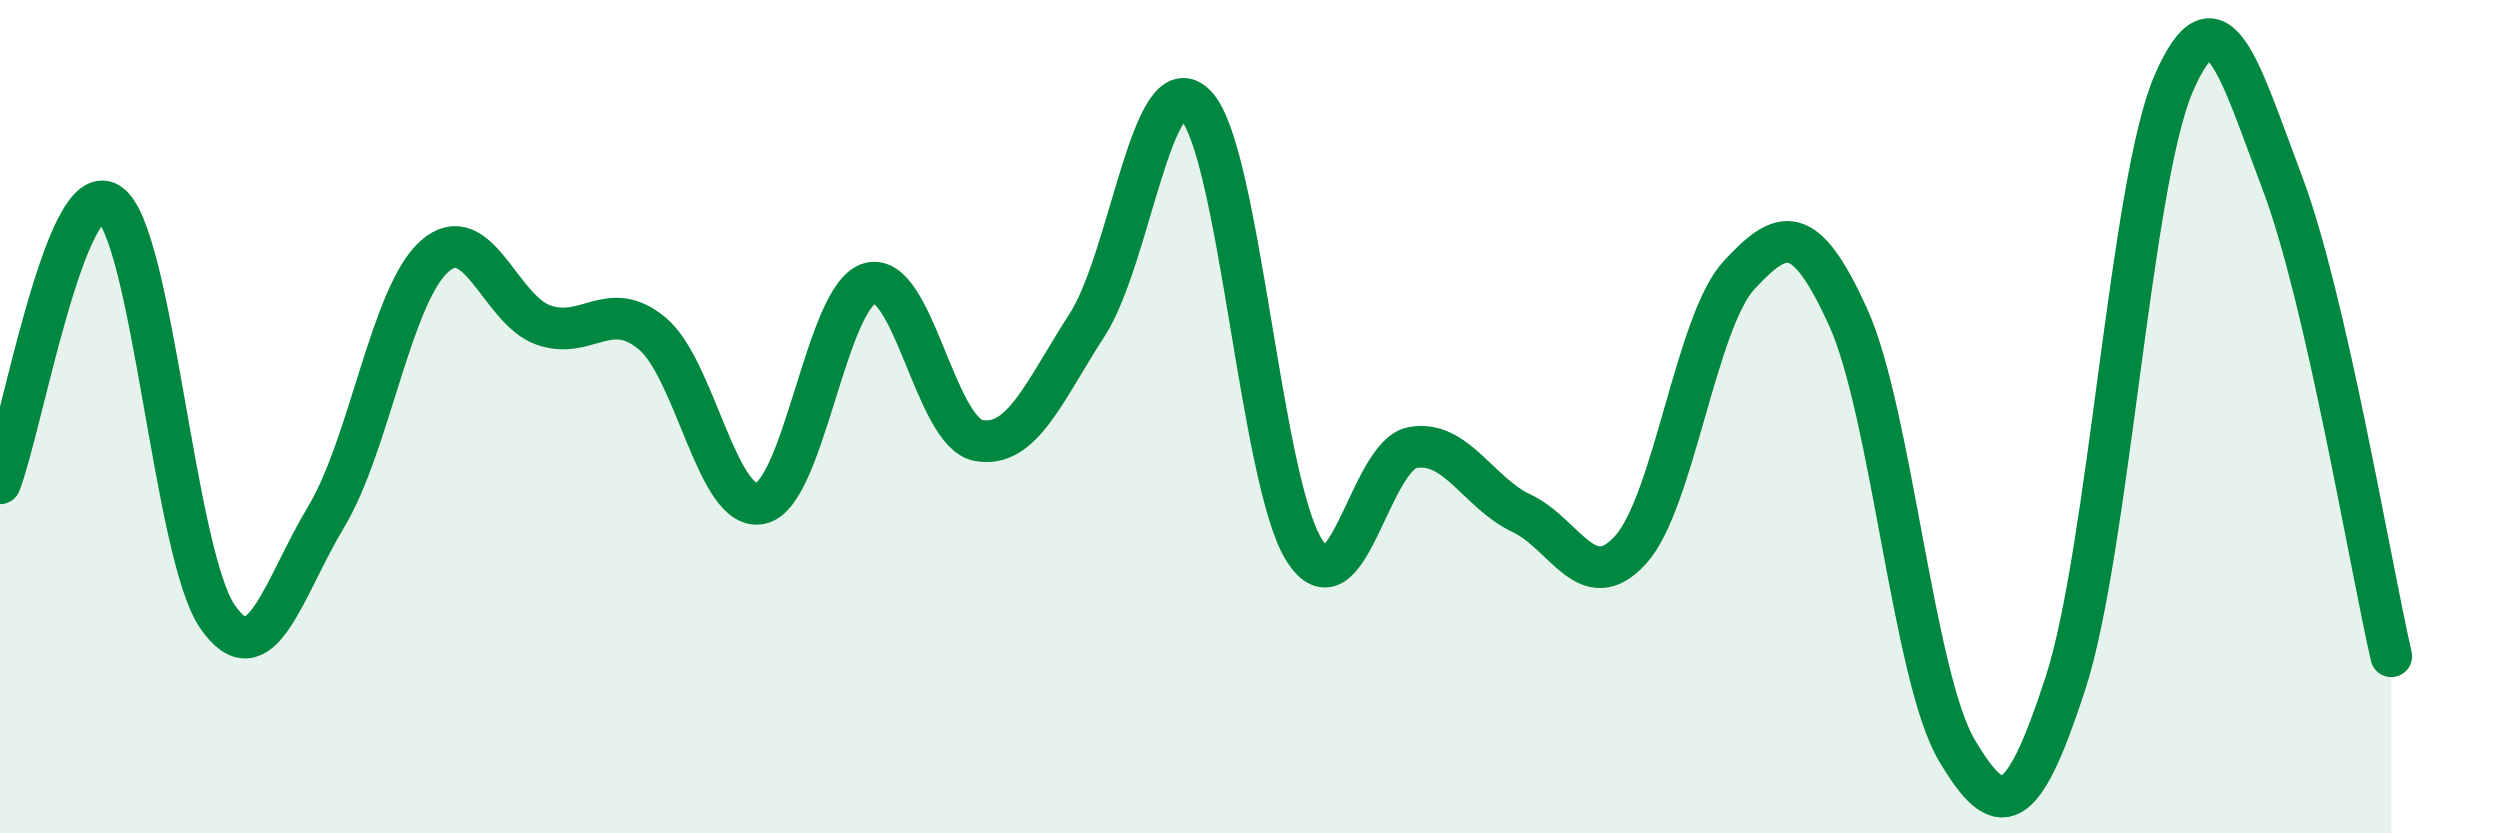
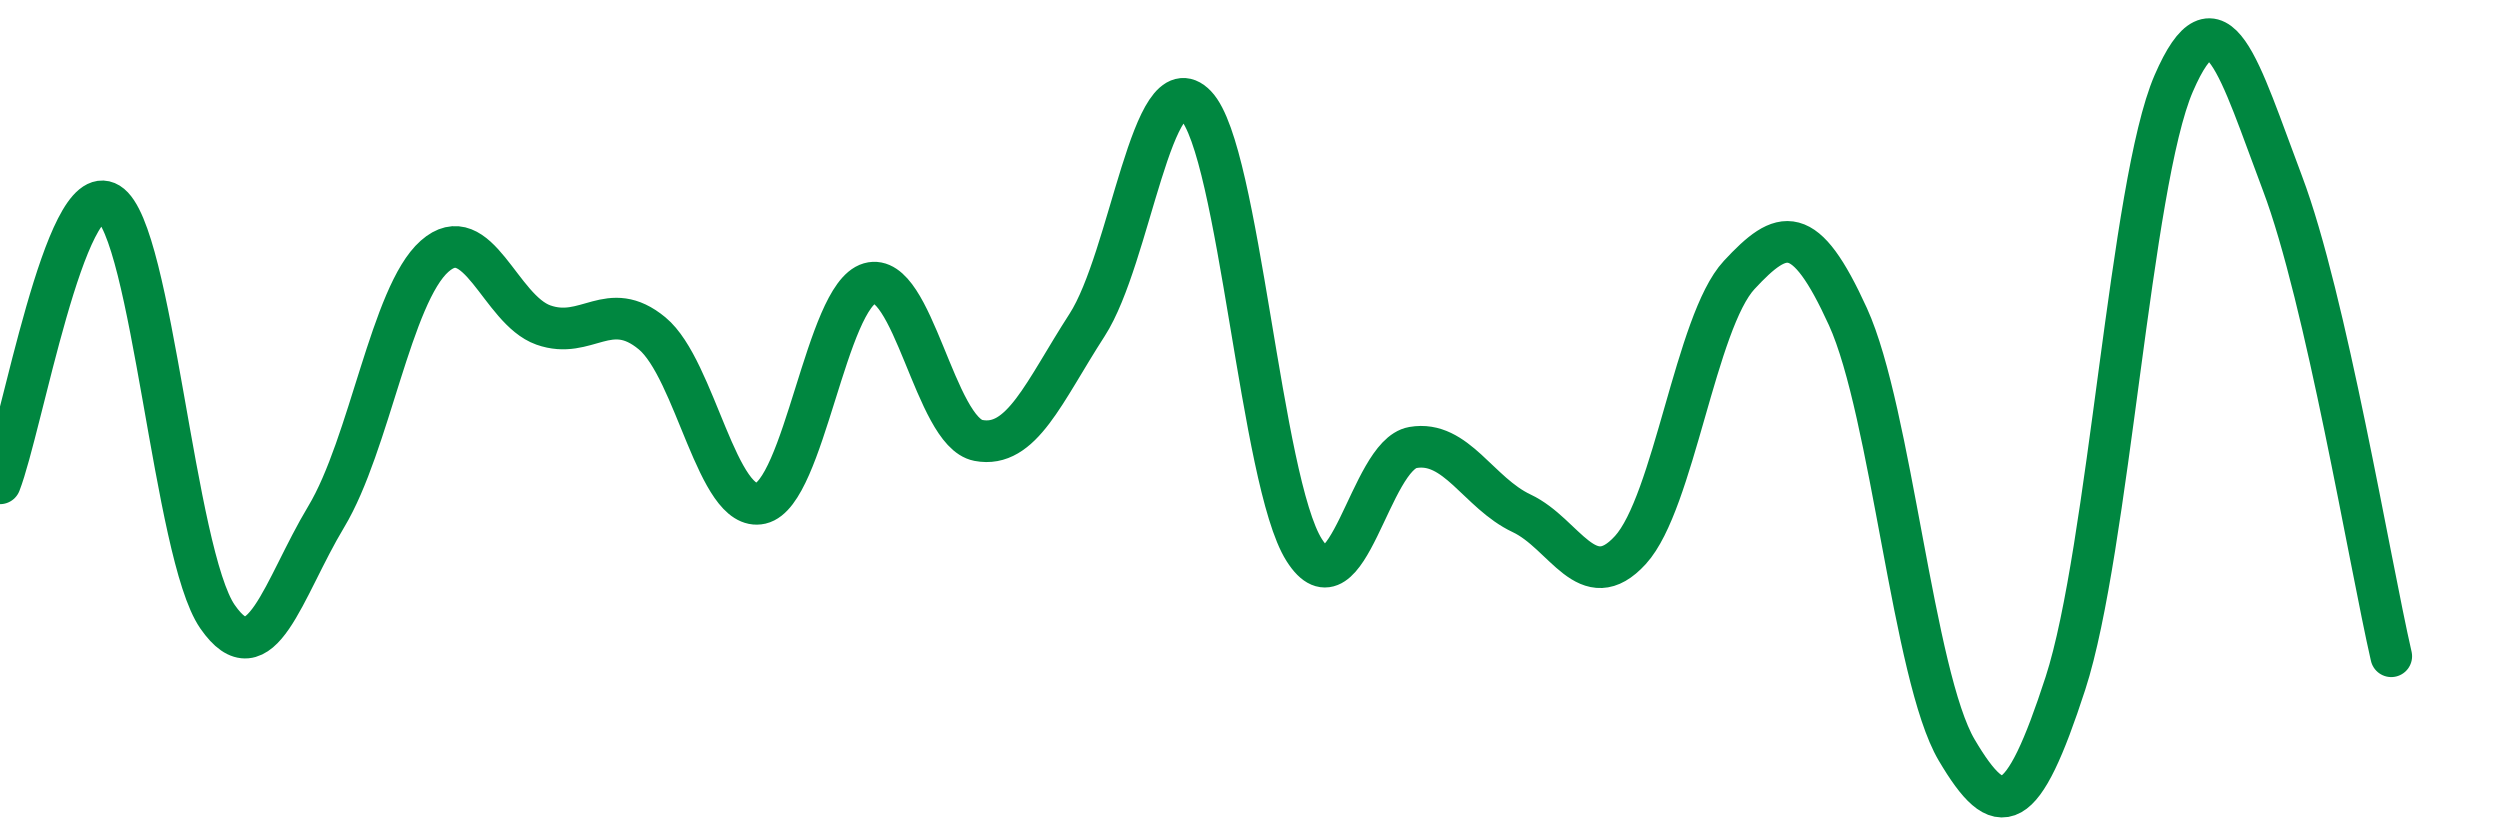
<svg xmlns="http://www.w3.org/2000/svg" width="60" height="20" viewBox="0 0 60 20">
-   <path d="M 0,11.6 C 0.52,10.26 1.57,4.24 2.61,4.88 C 3.65,5.52 4.18,13.3 5.22,14.8 C 6.26,16.3 6.79,14.13 7.83,12.4 C 8.87,10.67 9.39,7.07 10.43,6.15 C 11.47,5.23 12,7.43 13.04,7.8 C 14.08,8.17 14.61,7.14 15.65,8 C 16.69,8.86 17.22,12.32 18.26,12.08 C 19.3,11.84 19.83,7.1 20.87,6.8 C 21.91,6.5 22.44,10.37 23.48,10.57 C 24.52,10.77 25.05,9.41 26.09,7.8 C 27.13,6.19 27.66,1.45 28.7,2.53 C 29.74,3.61 30.26,11.56 31.3,13.2 C 32.34,14.84 32.87,10.92 33.91,10.74 C 34.95,10.56 35.48,11.83 36.52,12.32 C 37.56,12.81 38.09,14.34 39.13,13.2 C 40.17,12.06 40.7,7.72 41.74,6.6 C 42.78,5.48 43.31,5.32 44.35,7.6 C 45.39,9.88 45.92,16.24 46.96,18 C 48,19.76 48.53,19.6 49.57,16.4 C 50.61,13.2 51.13,4.4 52.17,2 C 53.21,-0.4 53.74,1.65 54.78,4.4 C 55.82,7.15 56.87,13.48 57.39,15.75L57.39 20L0 20Z" fill="#008740" opacity="0.1" stroke-linecap="round" stroke-linejoin="round" />
  <path d="M 0,11.6 C 0.52,10.26 1.57,4.24 2.61,4.88 C 3.65,5.52 4.18,13.3 5.22,14.8 C 6.26,16.3 6.79,14.13 7.83,12.4 C 8.87,10.67 9.39,7.07 10.43,6.15 C 11.47,5.23 12,7.43 13.04,7.8 C 14.08,8.17 14.61,7.14 15.65,8 C 16.69,8.86 17.22,12.32 18.26,12.08 C 19.3,11.84 19.83,7.1 20.87,6.8 C 21.91,6.5 22.44,10.37 23.48,10.57 C 24.52,10.77 25.05,9.41 26.09,7.8 C 27.13,6.19 27.66,1.45 28.7,2.53 C 29.74,3.61 30.26,11.56 31.3,13.2 C 32.34,14.84 32.87,10.92 33.91,10.74 C 34.95,10.56 35.48,11.83 36.52,12.32 C 37.56,12.81 38.09,14.34 39.13,13.2 C 40.17,12.06 40.7,7.72 41.74,6.6 C 42.78,5.48 43.31,5.32 44.35,7.6 C 45.39,9.88 45.92,16.24 46.96,18 C 48,19.76 48.53,19.6 49.57,16.4 C 50.61,13.2 51.13,4.4 52.17,2 C 53.21,-0.4 53.74,1.65 54.78,4.4 C 55.82,7.15 56.87,13.48 57.39,15.75" stroke="#008740" stroke-width="1" fill="none" stroke-linecap="round" stroke-linejoin="round" />
</svg>